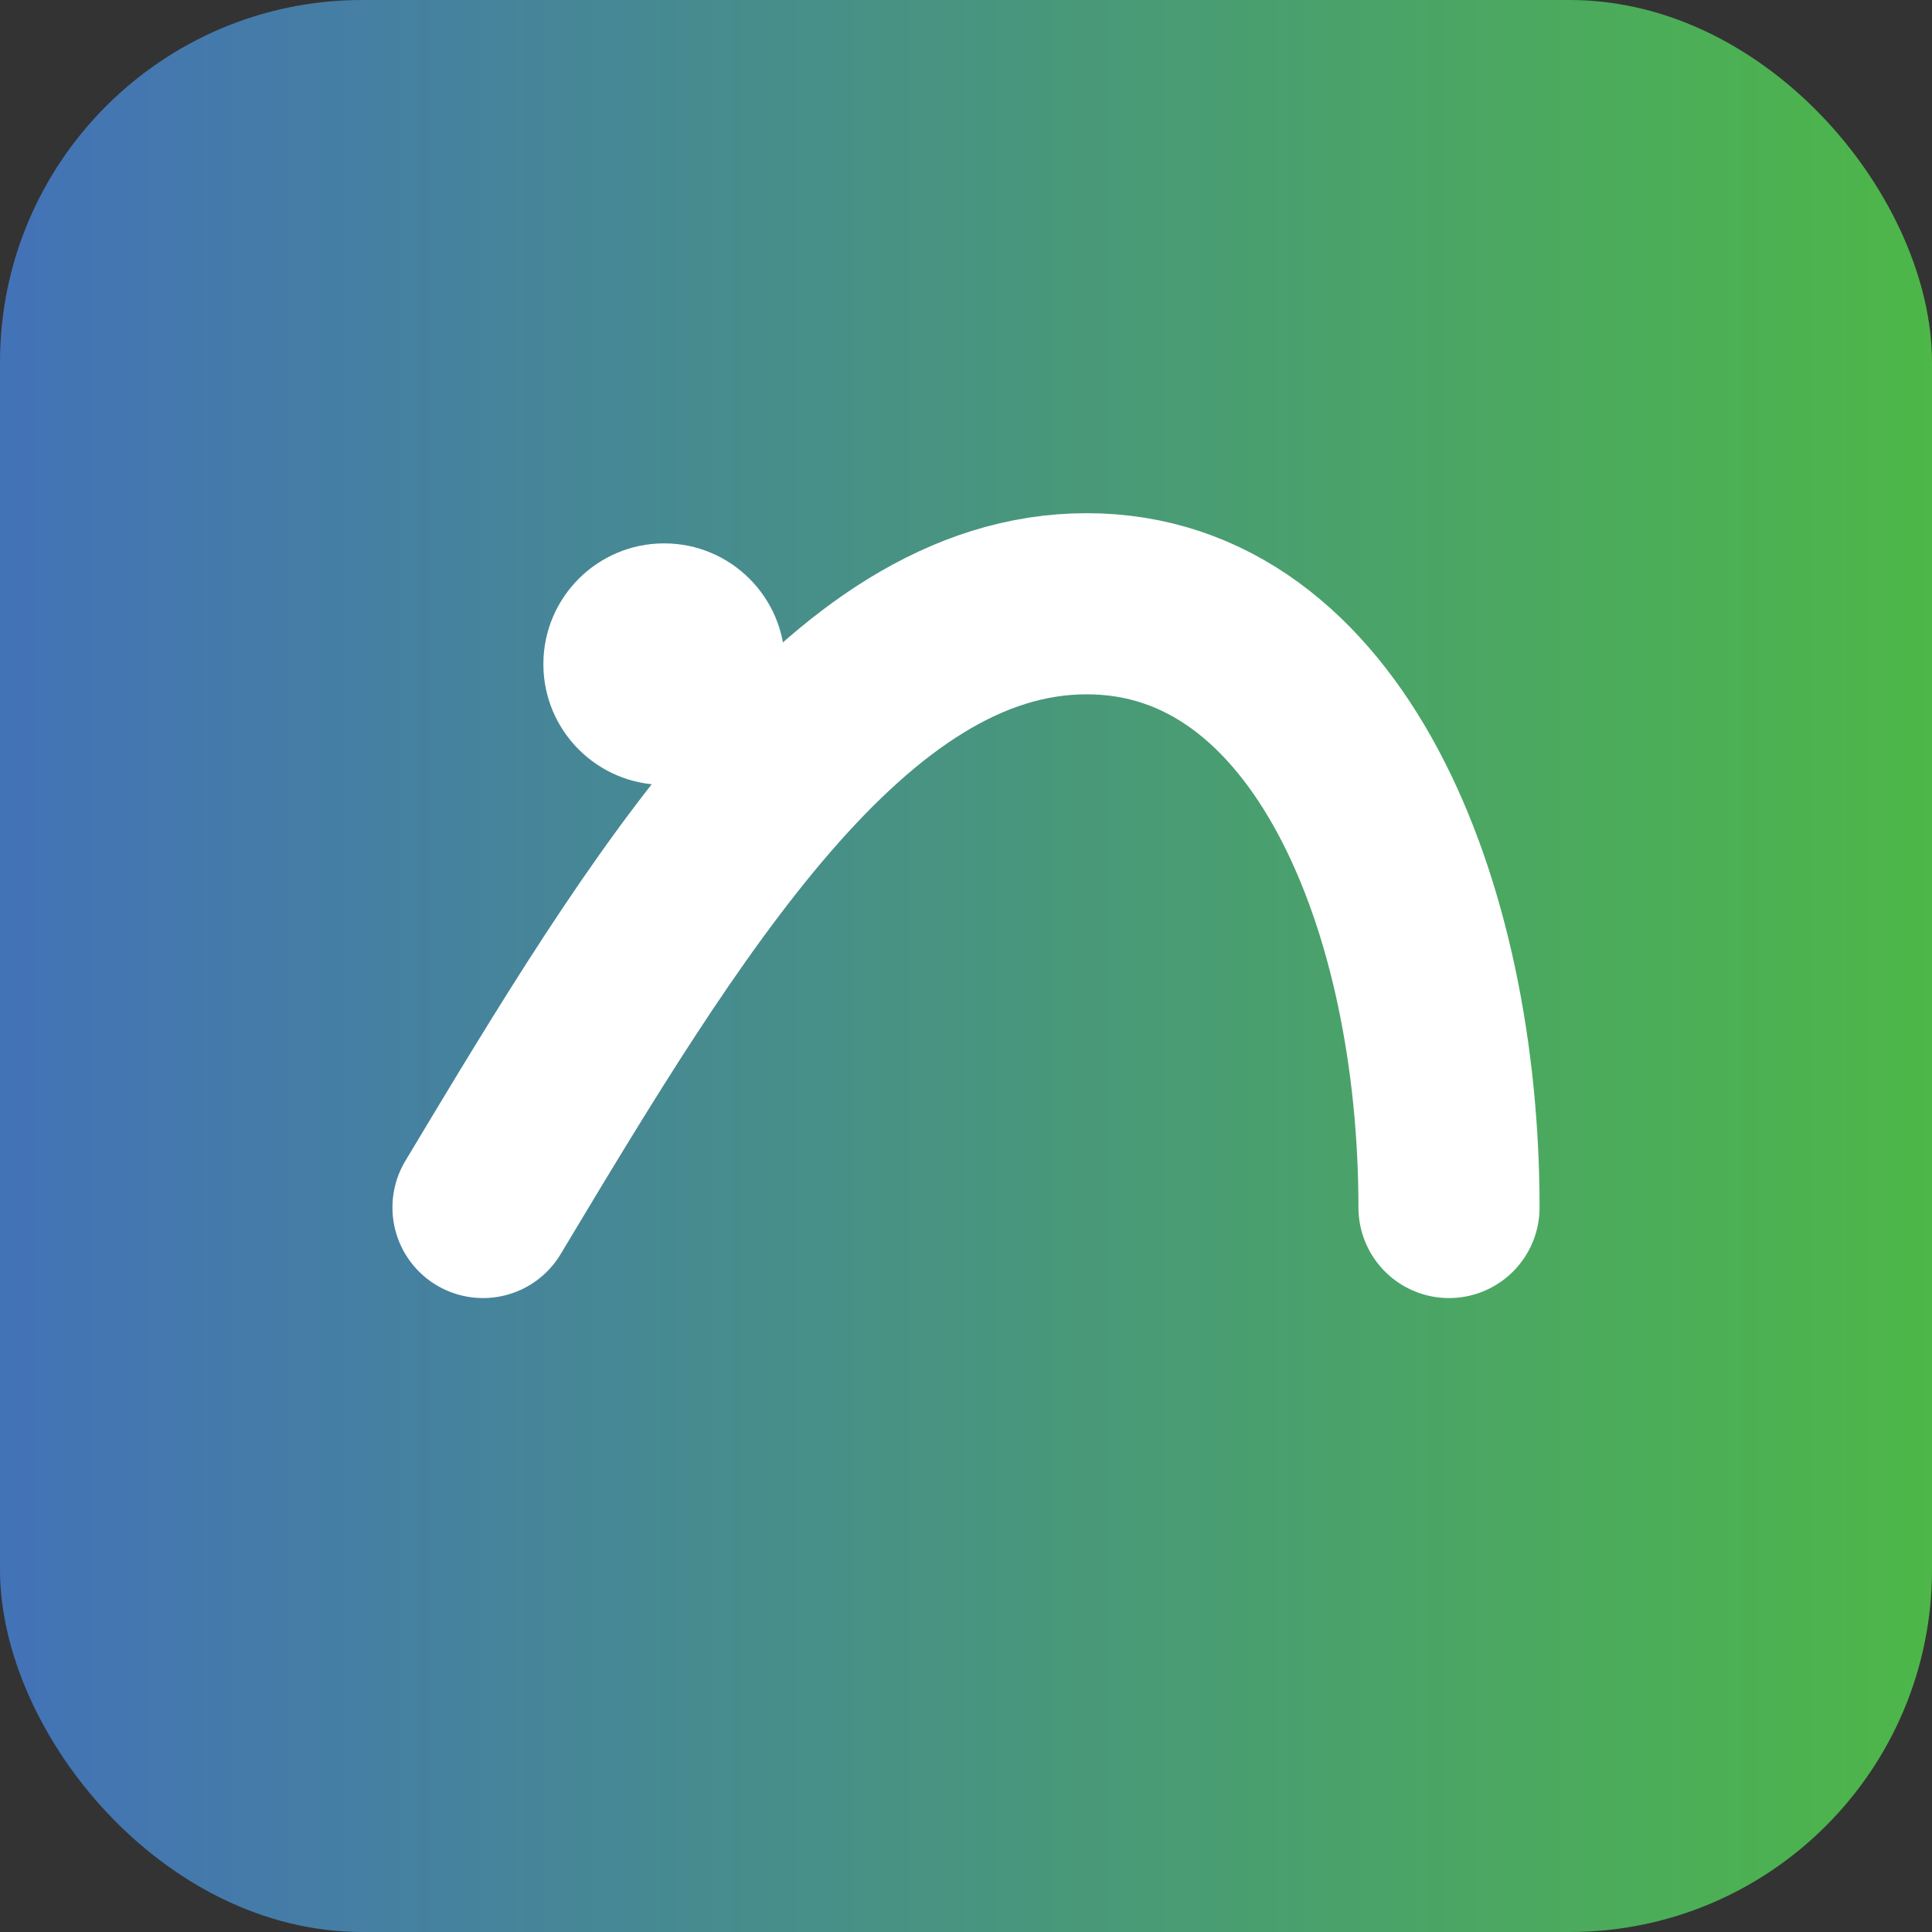
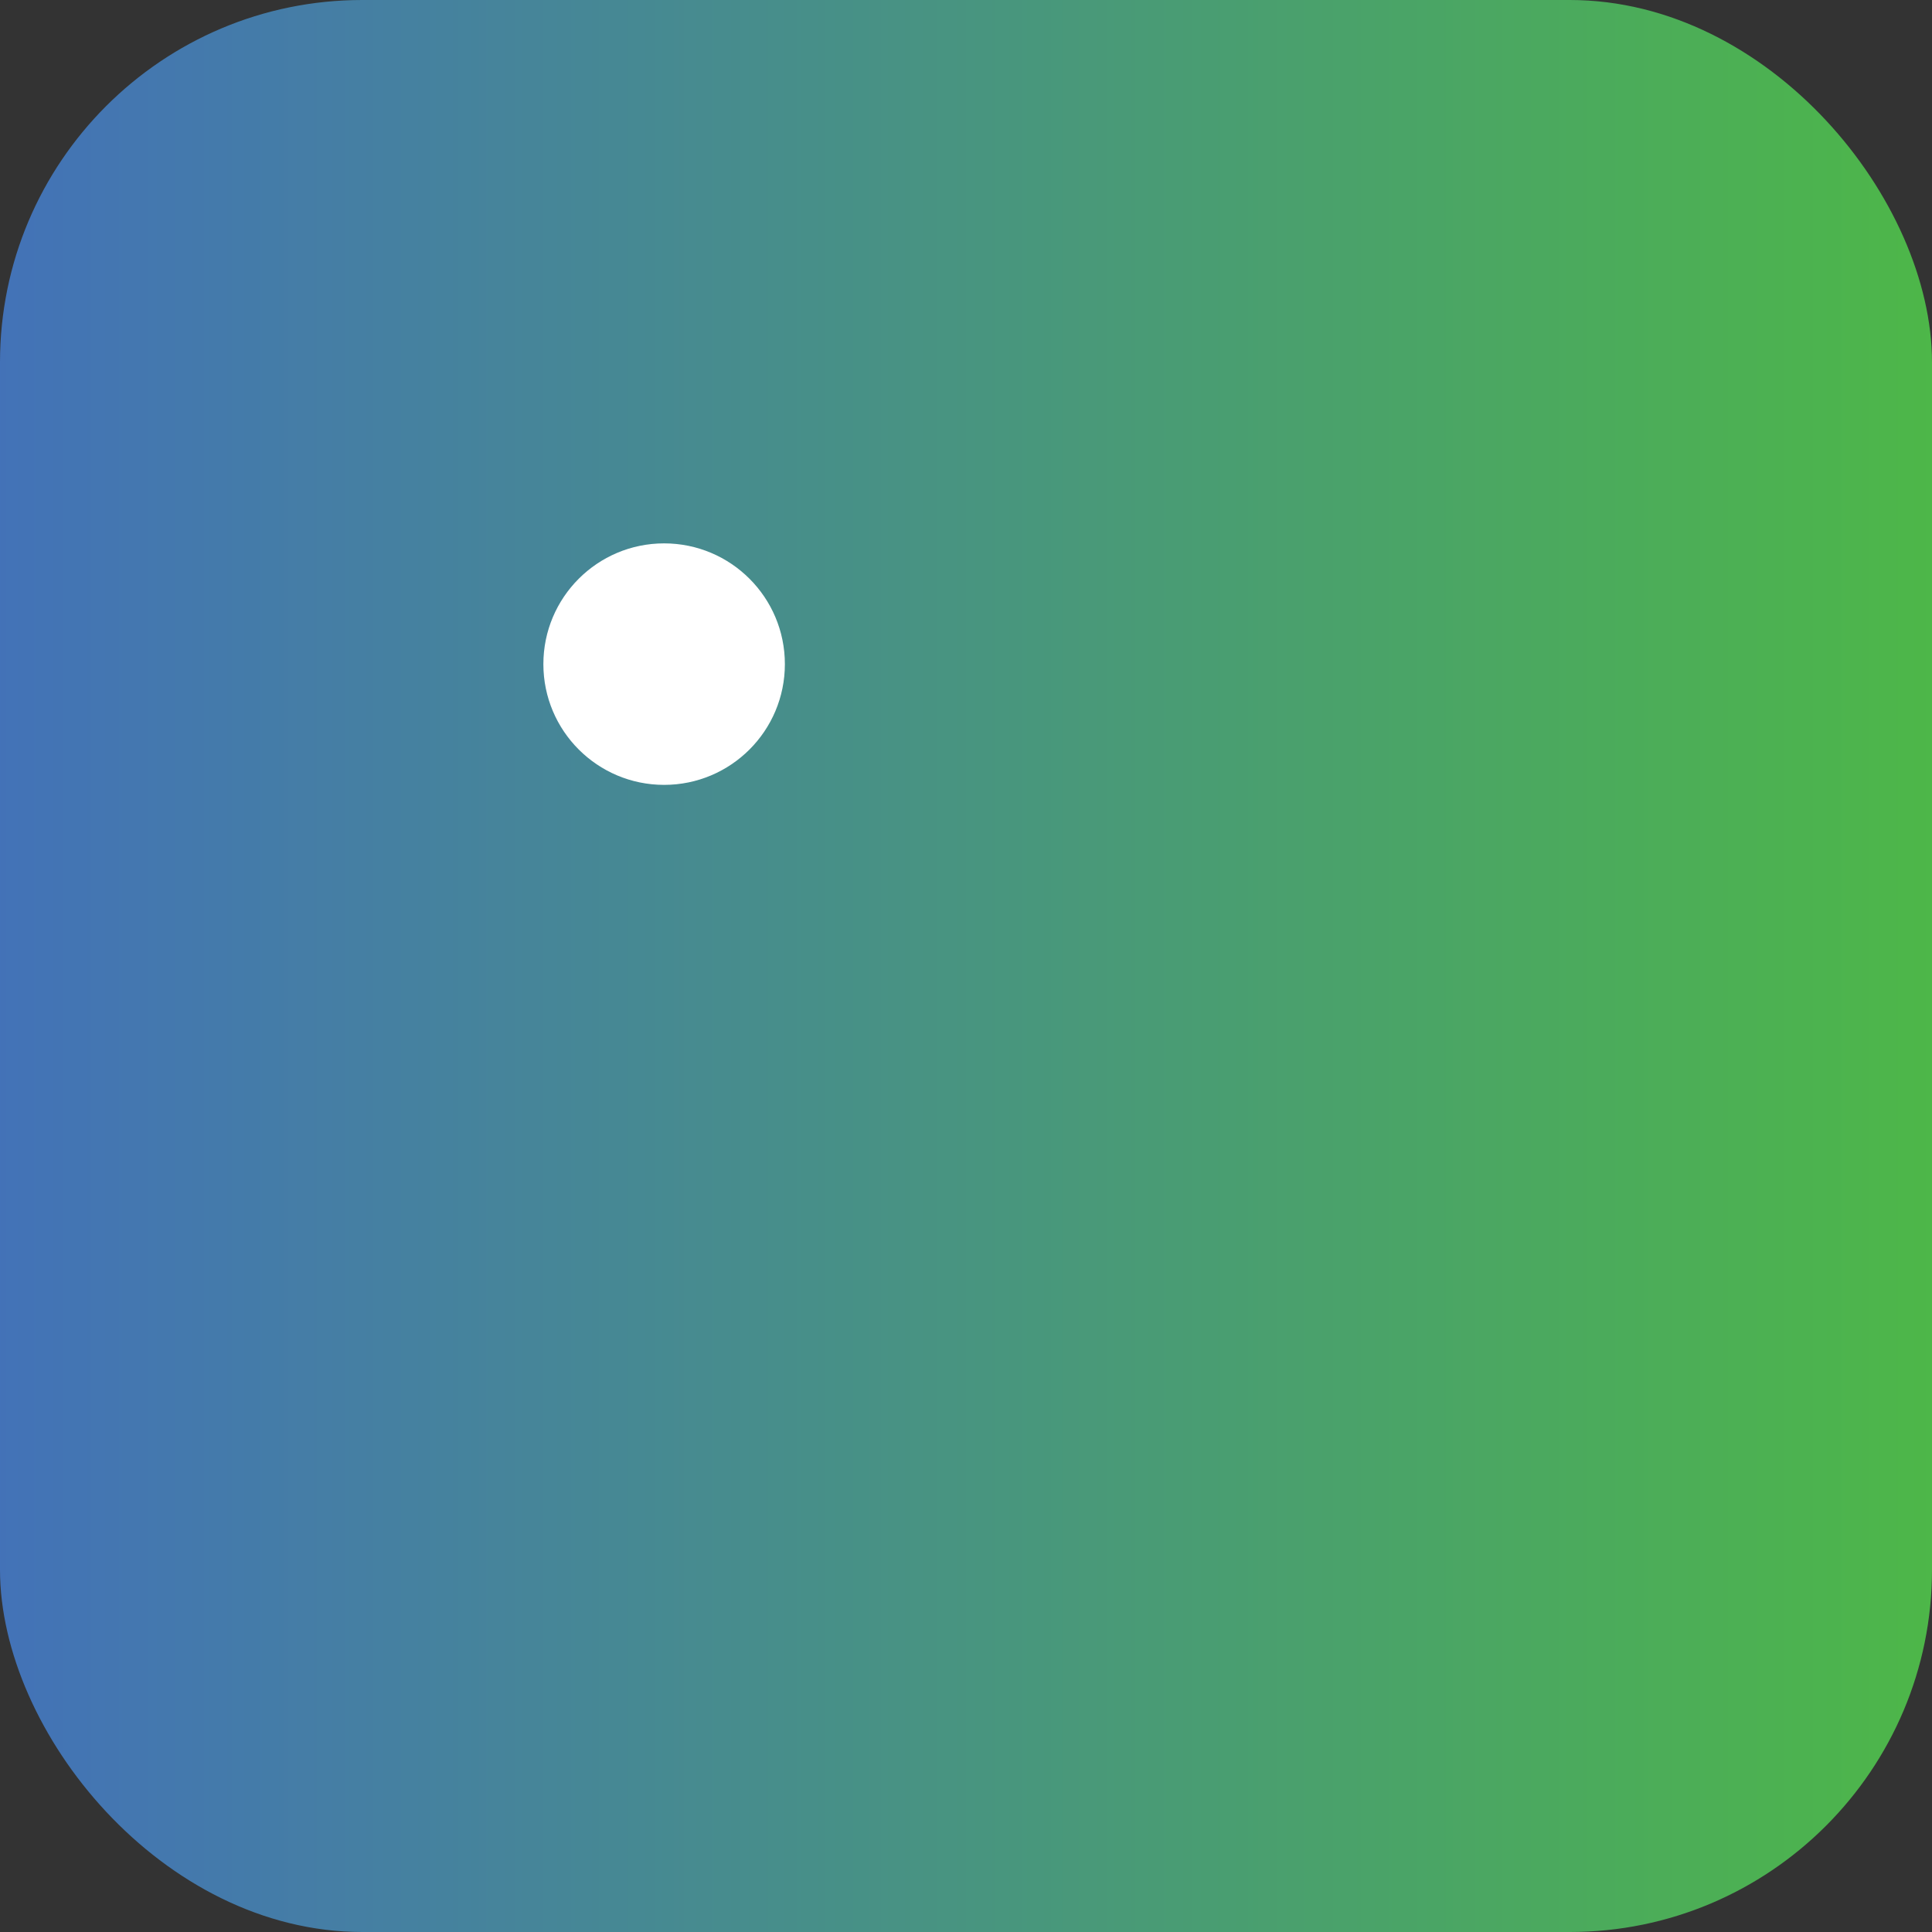
<svg xmlns="http://www.w3.org/2000/svg" viewBox="0 0 64 64">
  <rect x="0" y="0" width="64" height="64" fill="#333333" stroke="none" />
  <defs>
    <linearGradient id="g" x1="0" x2="1">
      <stop offset="0" stop-color="#4372b8" />
      <stop offset="1" stop-color="#4db748" />
    </linearGradient>
  </defs>
  <rect width="64" height="64" rx="12" fill="url(#g)" />
-   <path d="M16 40c6-10 12-20 20-20s12 10 12 20" fill="none" stroke="white" stroke-width="6" stroke-linecap="round" />
  <circle cx="22" cy="22" r="4" fill="white" />
</svg>